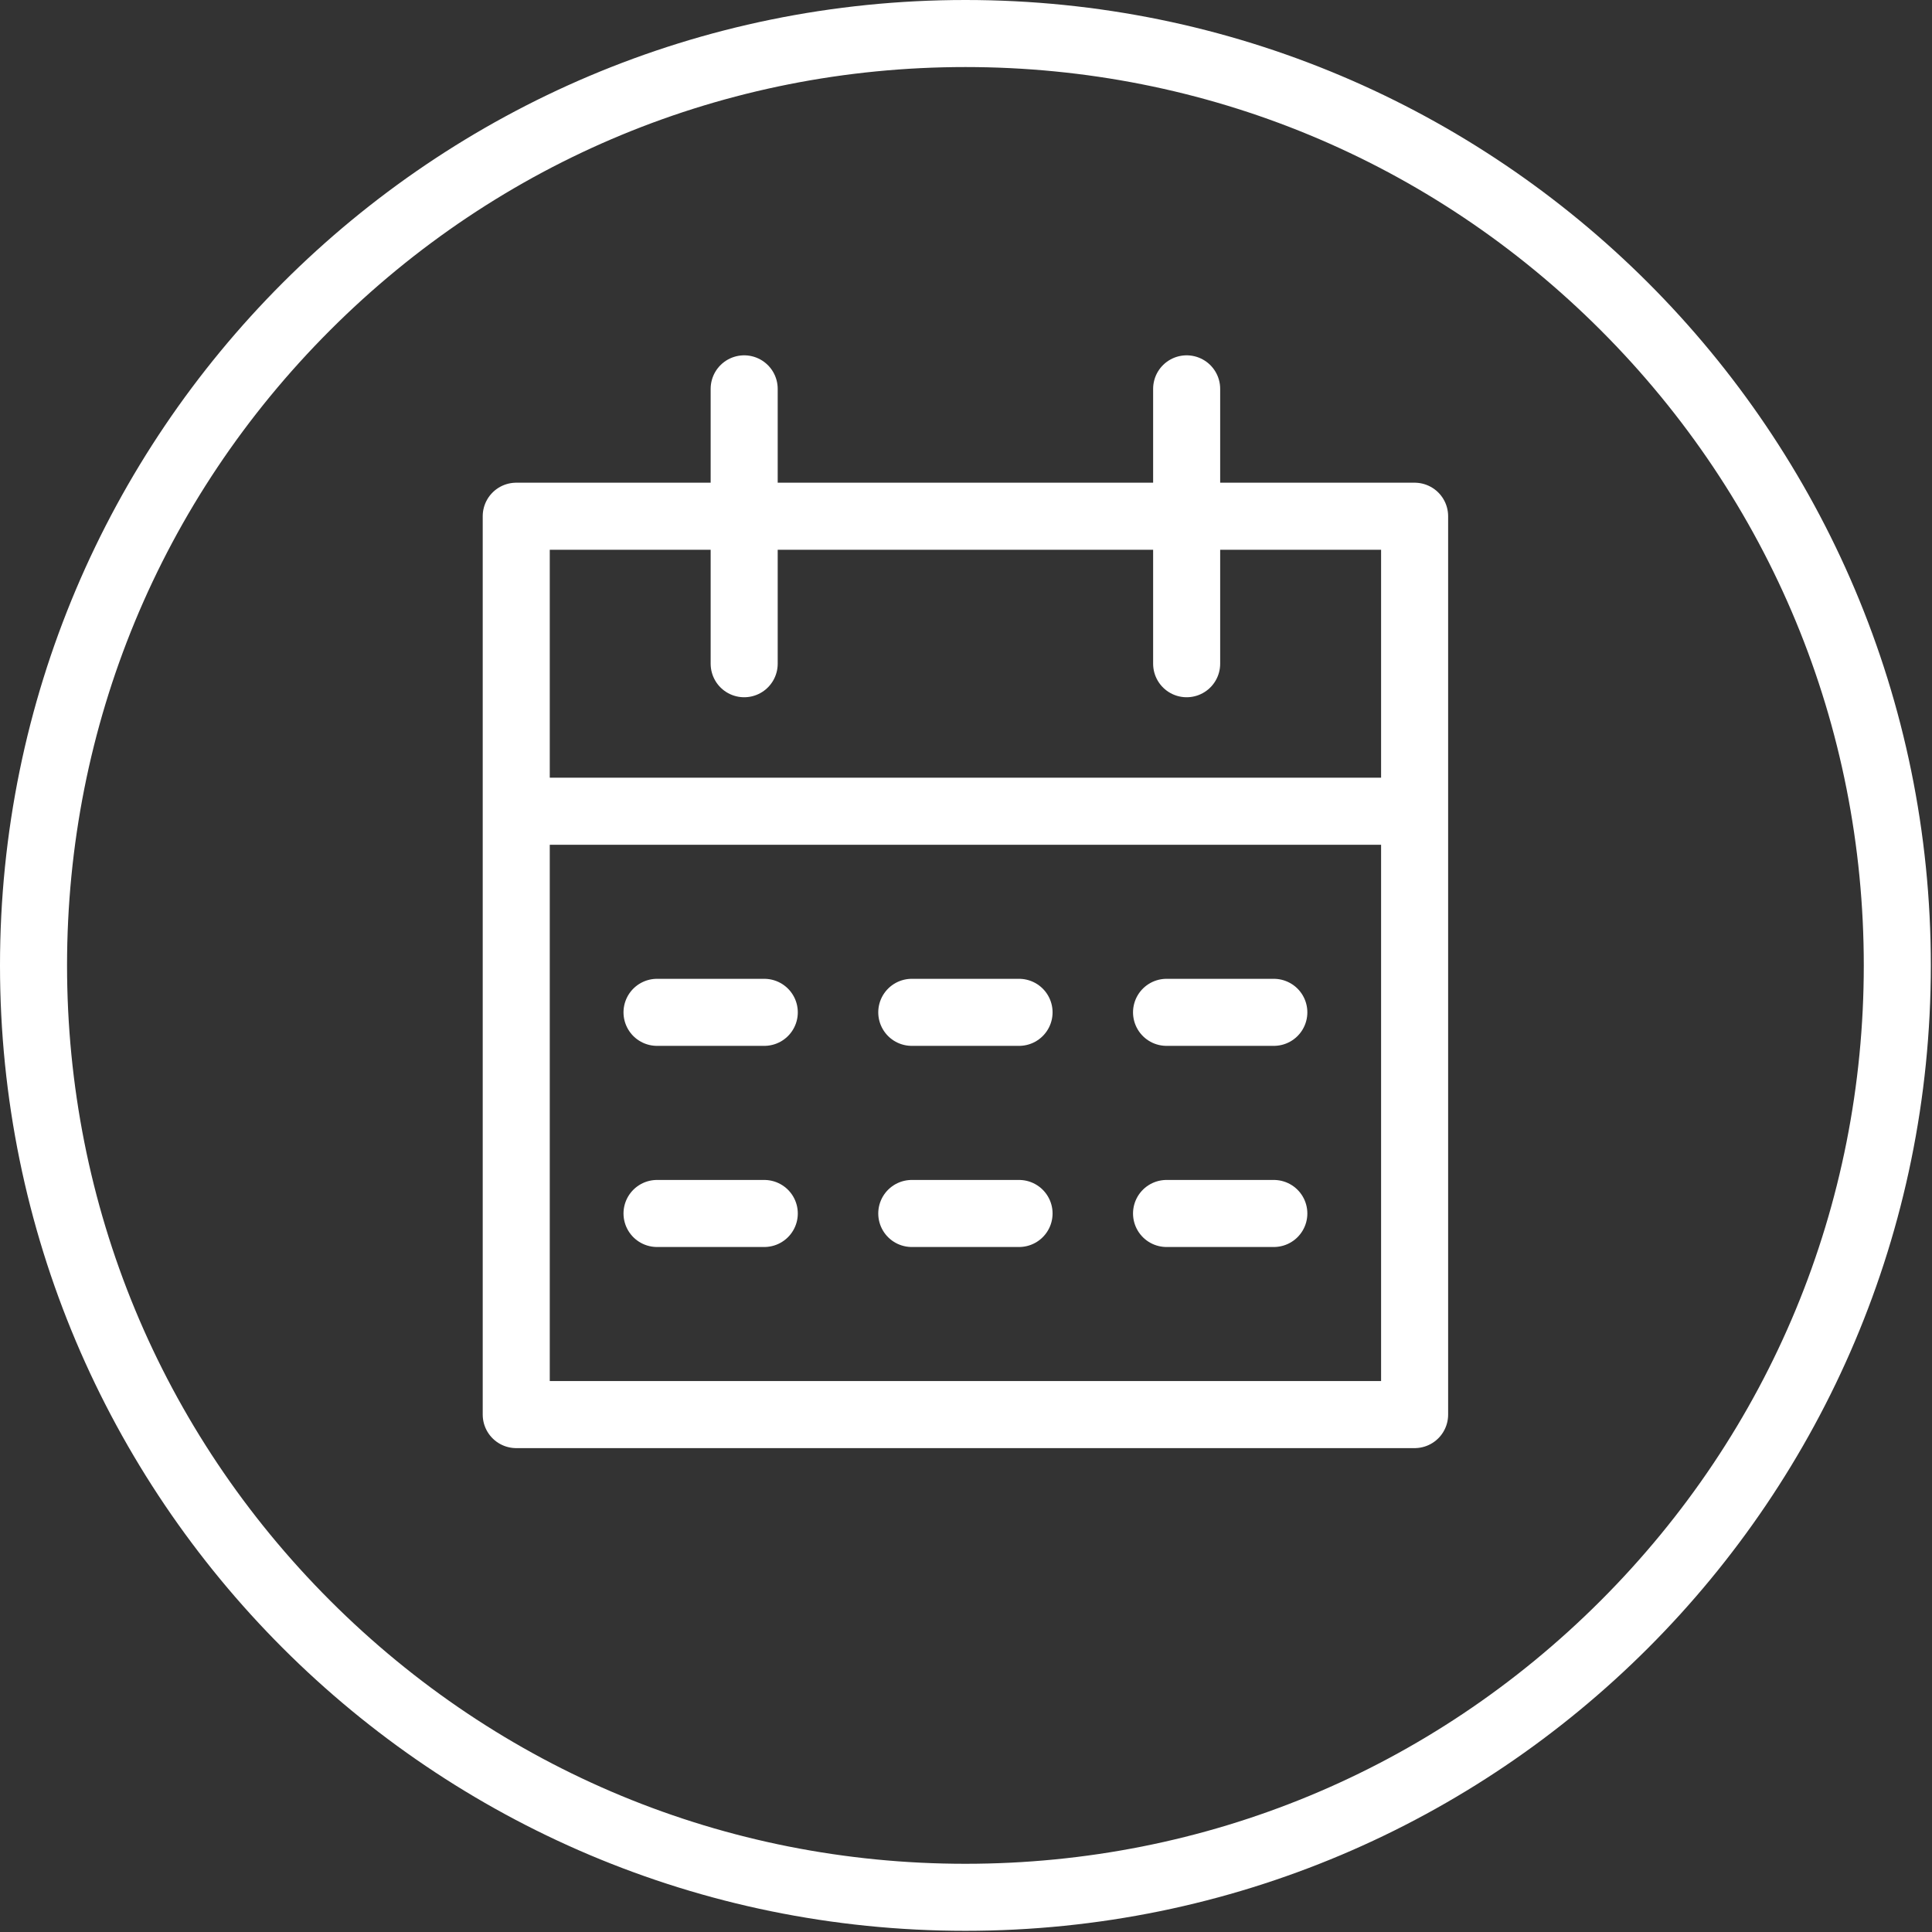
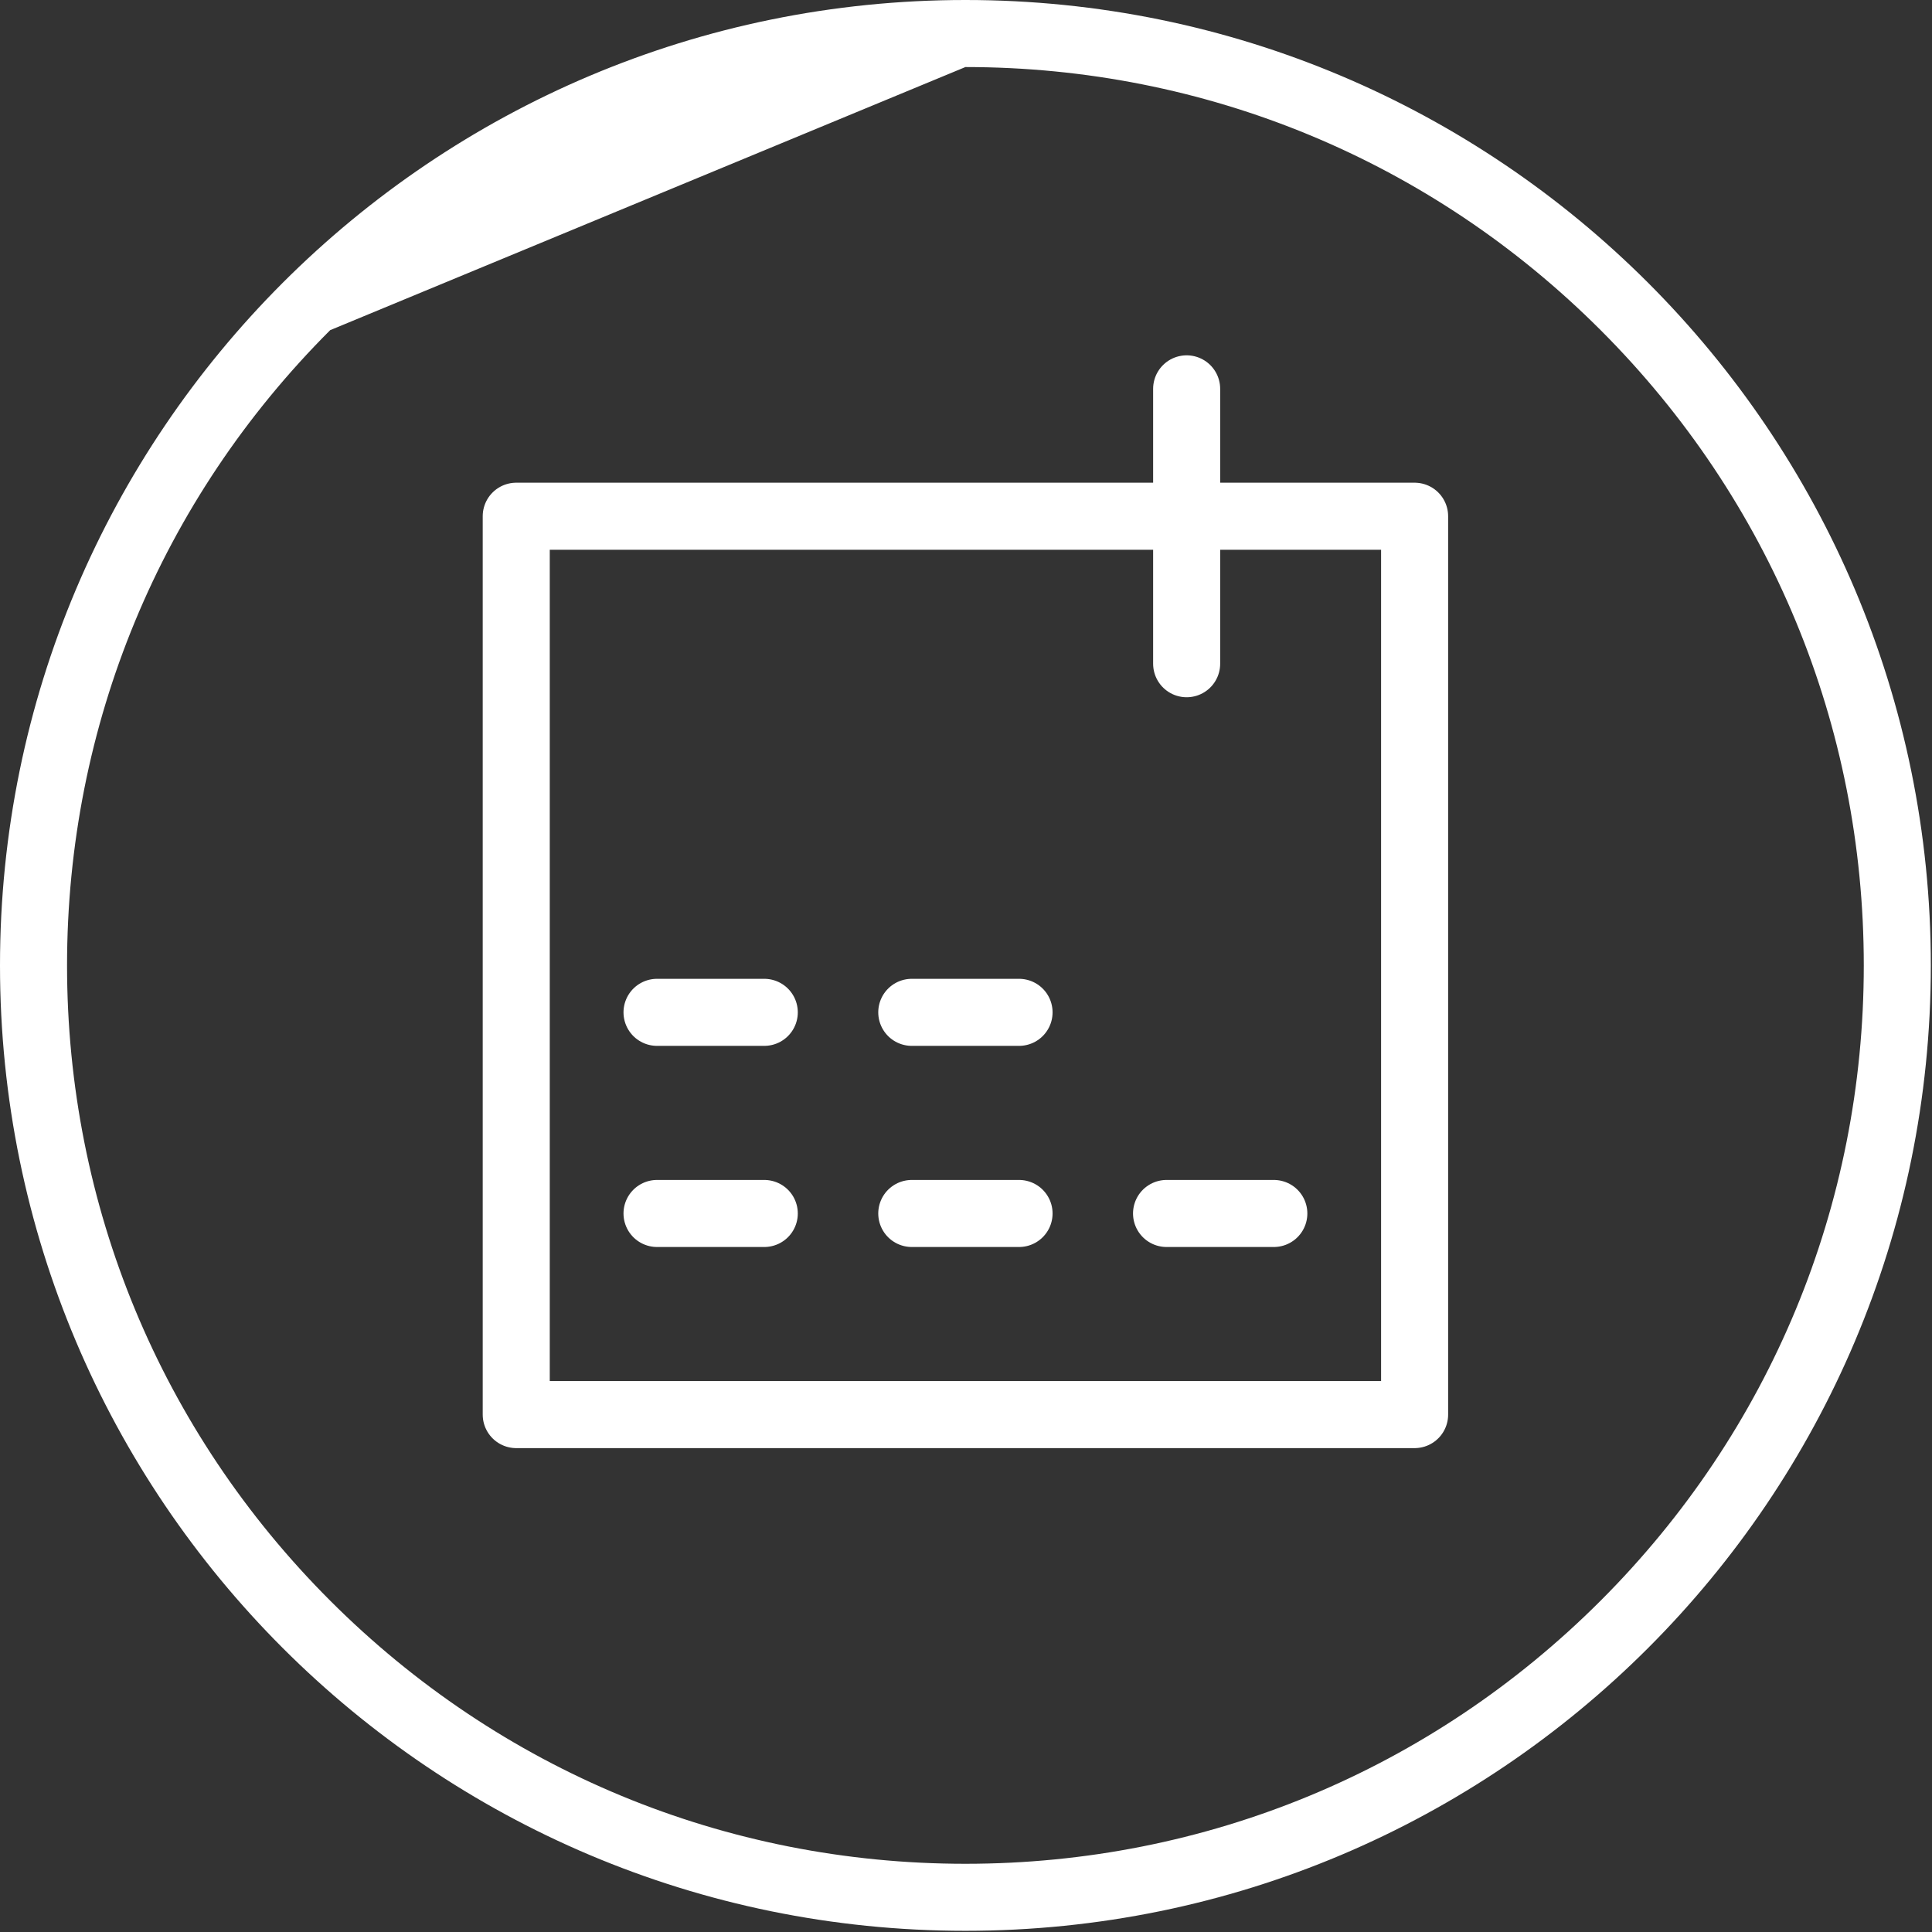
<svg xmlns="http://www.w3.org/2000/svg" version="1.1" x="0px" y="0px" viewBox="0 0 336 336" style="enable-background:new 0 0 336 336;" focusable="false" aria-labelledby="globalReachTitle" role="img" xml:space="preserve">
  <rect x="0" y="0" width="336" height="336" fill="#333333" stroke="none" />
  <title>calendar_white</title>
  <g id="calendar-2" stroke="none" stroke-width="1" fill="none" fill-rule="evenodd">
    <g id="calendar_white">
-       <path d="M167.898,0 C75.172,0 0,75.168 0,167.898 C0,260.625 75.172,335.793 167.898,335.793 C260.625,335.793 335.797,260.625 335.797,167.898 C335.797,75.168 260.625,0 167.898,0 Z M167.898,11.66 C209.633,11.66 248.867,27.91 278.375,57.418 C307.883,86.93 324.137,126.164 324.137,167.898 C324.137,209.629 307.883,248.863 278.375,278.375 C248.867,307.883 209.633,324.137 167.898,324.137 C126.164,324.137 86.93,307.883 57.422,278.375 C27.91,248.863 11.66,209.629 11.66,167.898 C11.66,126.164 27.91,86.93 57.422,57.418 C86.93,27.91 126.164,11.66 167.898,11.66" id="Shape" fill="#FFFFFF" fill-rule="nonzero" />
+       <path d="M167.898,0 C75.172,0 0,75.168 0,167.898 C0,260.625 75.172,335.793 167.898,335.793 C260.625,335.793 335.797,260.625 335.797,167.898 C335.797,75.168 260.625,0 167.898,0 Z M167.898,11.66 C209.633,11.66 248.867,27.91 278.375,57.418 C307.883,86.93 324.137,126.164 324.137,167.898 C324.137,209.629 307.883,248.863 278.375,278.375 C248.867,307.883 209.633,324.137 167.898,324.137 C126.164,324.137 86.93,307.883 57.422,278.375 C27.91,248.863 11.66,209.629 11.66,167.898 C11.66,126.164 27.91,86.93 57.422,57.418 " id="Shape" fill="#FFFFFF" fill-rule="nonzero" />
      <polygon id="Path" stroke="#FFFFFF" stroke-width="11.66" stroke-linecap="round" stroke-linejoin="round" transform="translate(167.9, 167.897) scale(-1, 1) rotate(-180) translate(-167.9, -167.897) " points="89.781 89.778 89.781 246.016 246.019 246.016 246.019 89.778" />
-       <line x1="129.422" y1="115.43" x2="129.422" y2="67.626" id="Path" stroke="#FFFFFF" stroke-width="11.66" stroke-linecap="round" stroke-linejoin="round" transform="translate(129.422, 91.528) scale(-1, 1) rotate(-180) translate(-129.422, -91.528) " />
      <line x1="206.374" y1="115.43" x2="206.374" y2="67.626" id="Path" stroke="#FFFFFF" stroke-width="11.66" stroke-linecap="round" stroke-linejoin="round" transform="translate(206.374, 91.528) scale(-1, 1) rotate(-180) translate(-206.374, -91.528) " />
      <line x1="158.57" y1="176.059" x2="177.226" y2="176.059" id="Path" stroke="#FFFFFF" stroke-width="11.66" stroke-linecap="round" stroke-linejoin="round" transform="translate(167.898, 176.059) scale(-1, 1) rotate(-180) translate(-167.898, -176.059) " />
-       <line x1="202.878" y1="176.059" x2="221.535" y2="176.059" id="Path" stroke="#FFFFFF" stroke-width="11.66" stroke-linecap="round" stroke-linejoin="round" transform="translate(212.206, 176.059) scale(-1, 1) rotate(-180) translate(-212.206, -176.059) " />
      <line x1="114.265" y1="176.059" x2="132.918" y2="176.059" id="Path" stroke="#FFFFFF" stroke-width="11.66" stroke-linecap="round" stroke-linejoin="round" transform="translate(123.591, 176.059) scale(-1, 1) rotate(-180) translate(-123.591, -176.059) " />
      <line x1="158.57" y1="211.039" x2="177.226" y2="211.039" id="Path" stroke="#FFFFFF" stroke-width="11.66" stroke-linecap="round" stroke-linejoin="round" transform="translate(167.898, 211.039) scale(-1, 1) rotate(-180) translate(-167.898, -211.039) " />
      <line x1="202.878" y1="211.039" x2="221.535" y2="211.039" id="Path" stroke="#FFFFFF" stroke-width="11.66" stroke-linecap="round" stroke-linejoin="round" transform="translate(212.206, 211.039) scale(-1, 1) rotate(-180) translate(-212.206, -211.039) " />
      <line x1="114.265" y1="211.039" x2="132.918" y2="211.039" id="Path" stroke="#FFFFFF" stroke-width="11.66" stroke-linecap="round" stroke-linejoin="round" transform="translate(123.591, 211.039) scale(-1, 1) rotate(-180) translate(-123.591, -211.039) " />
-       <line x1="89.781" y1="141.083" x2="246.019" y2="141.083" id="Path" stroke="#FFFFFF" stroke-width="11.66" stroke-linejoin="round" transform="translate(167.9, 141.083) scale(-1, 1) rotate(-180) translate(-167.9, -141.083) " />
    </g>
  </g>
</svg>